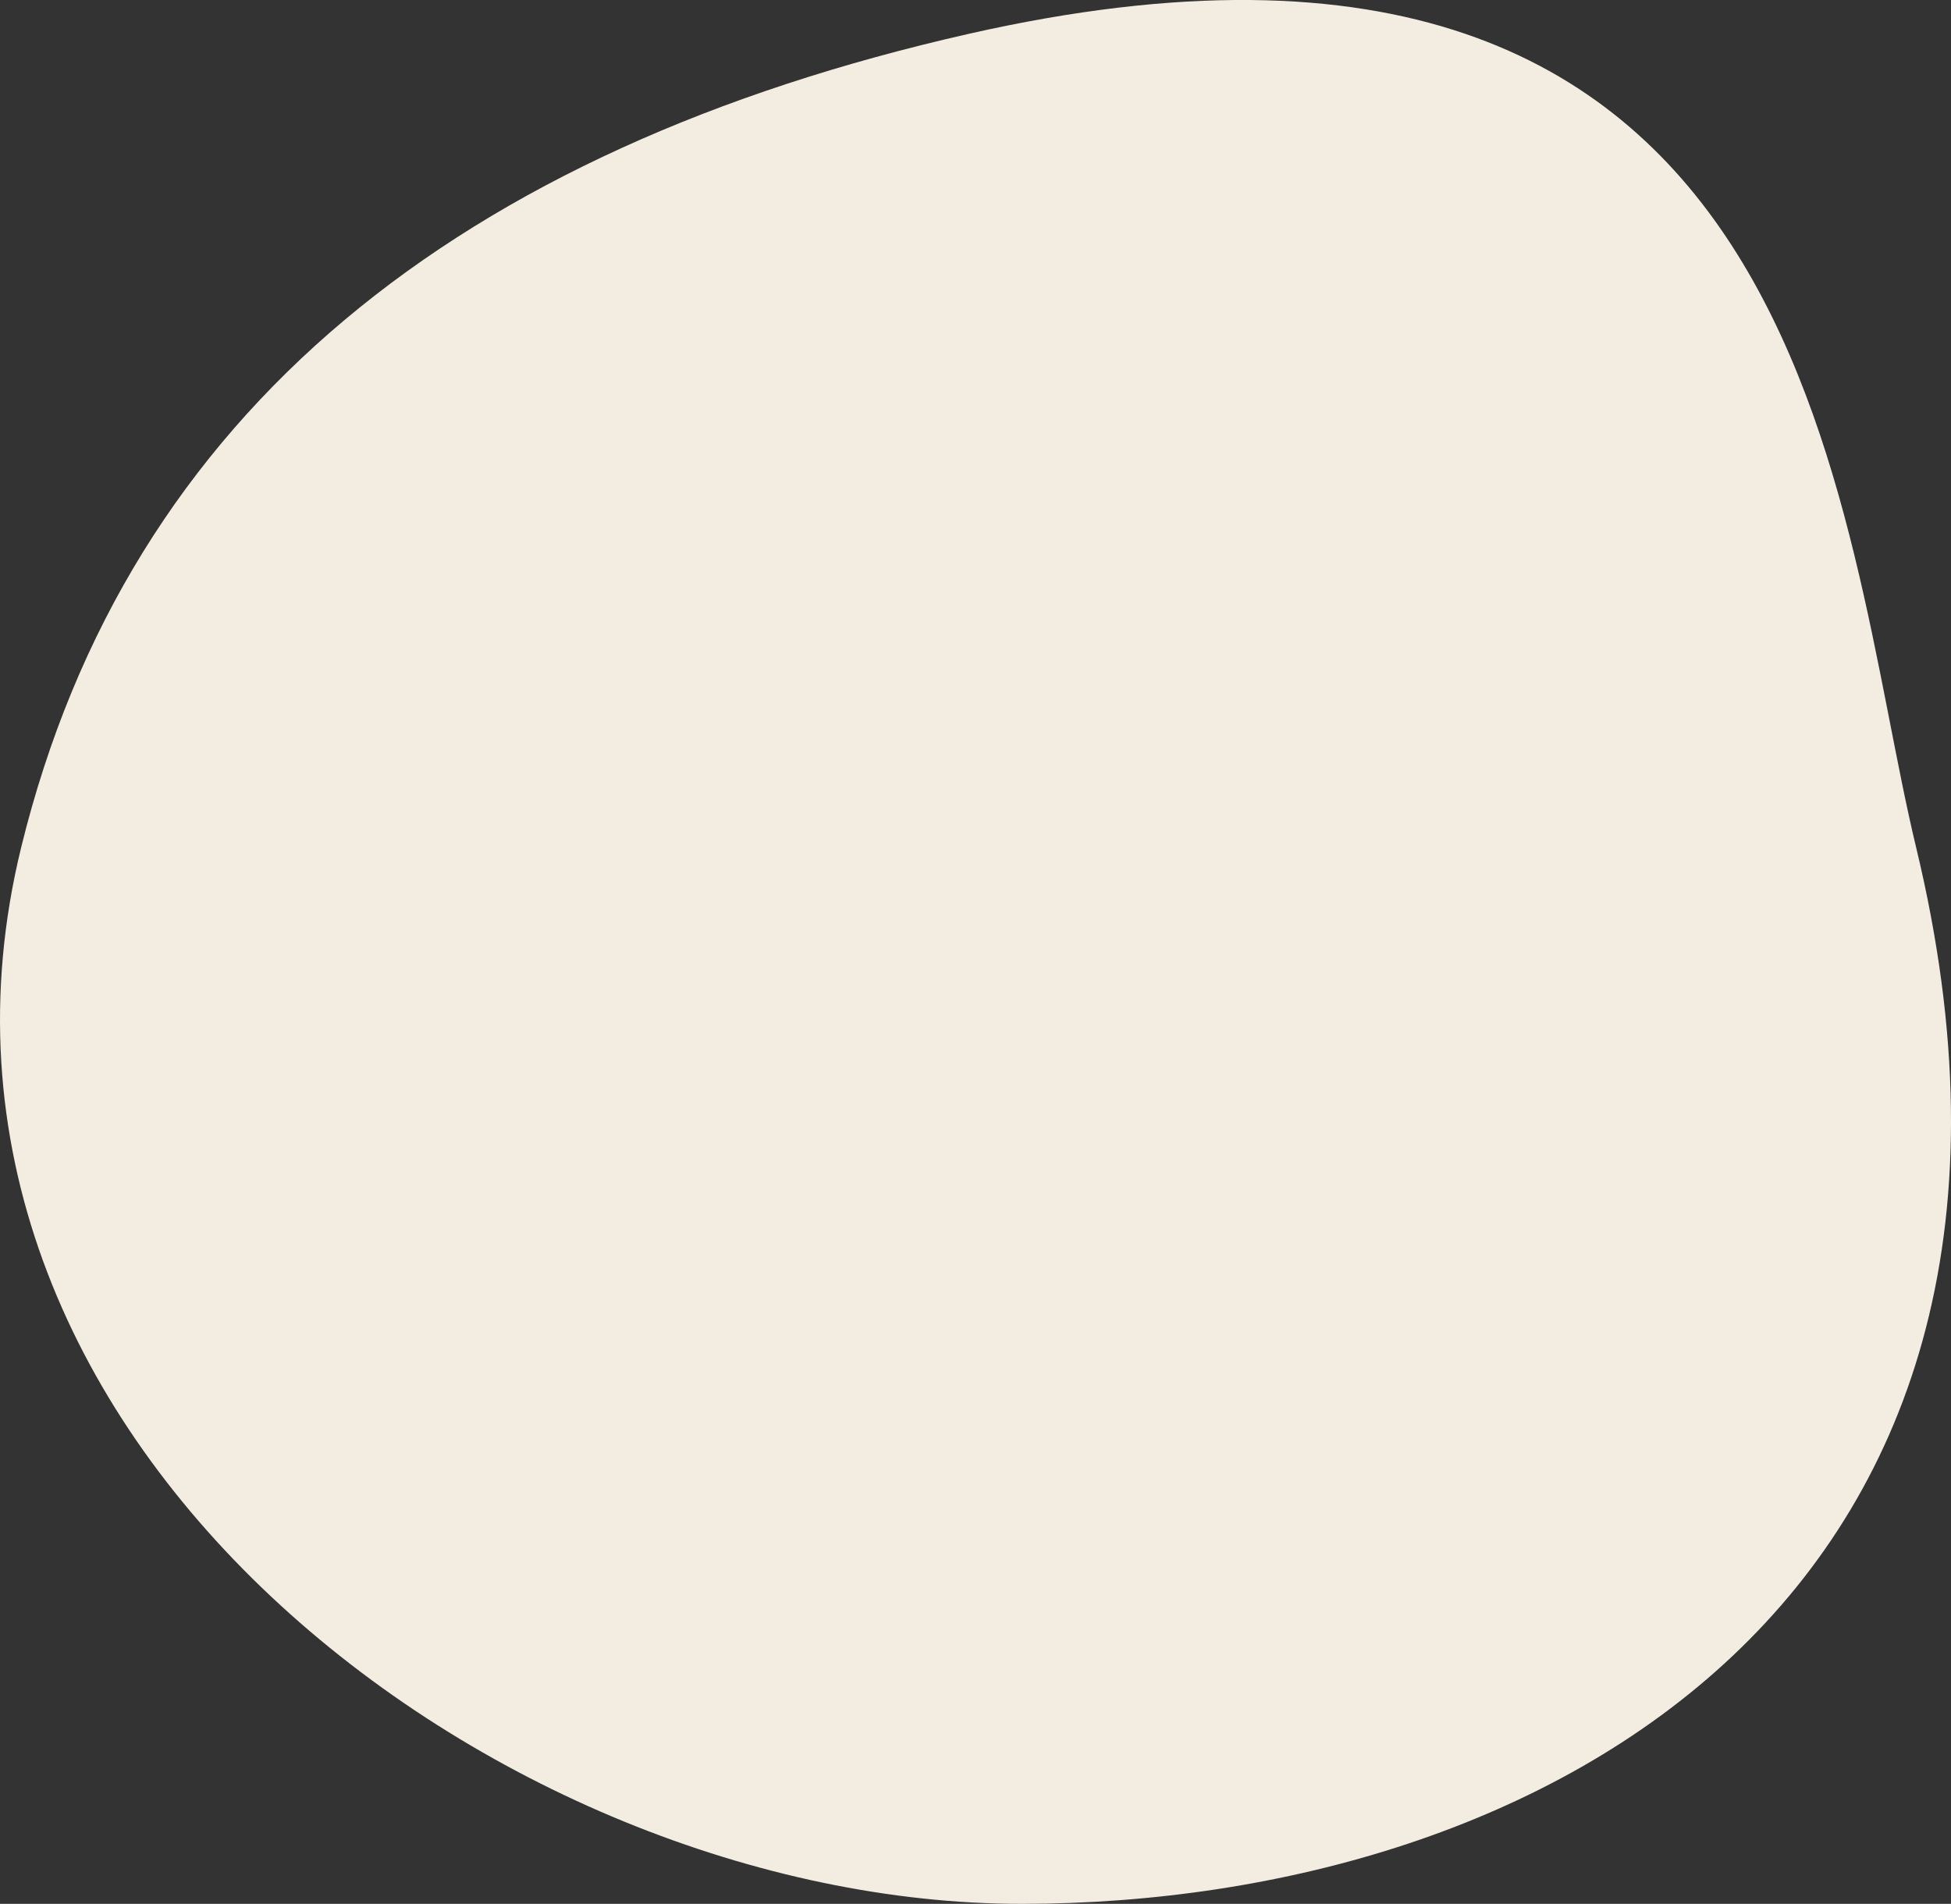
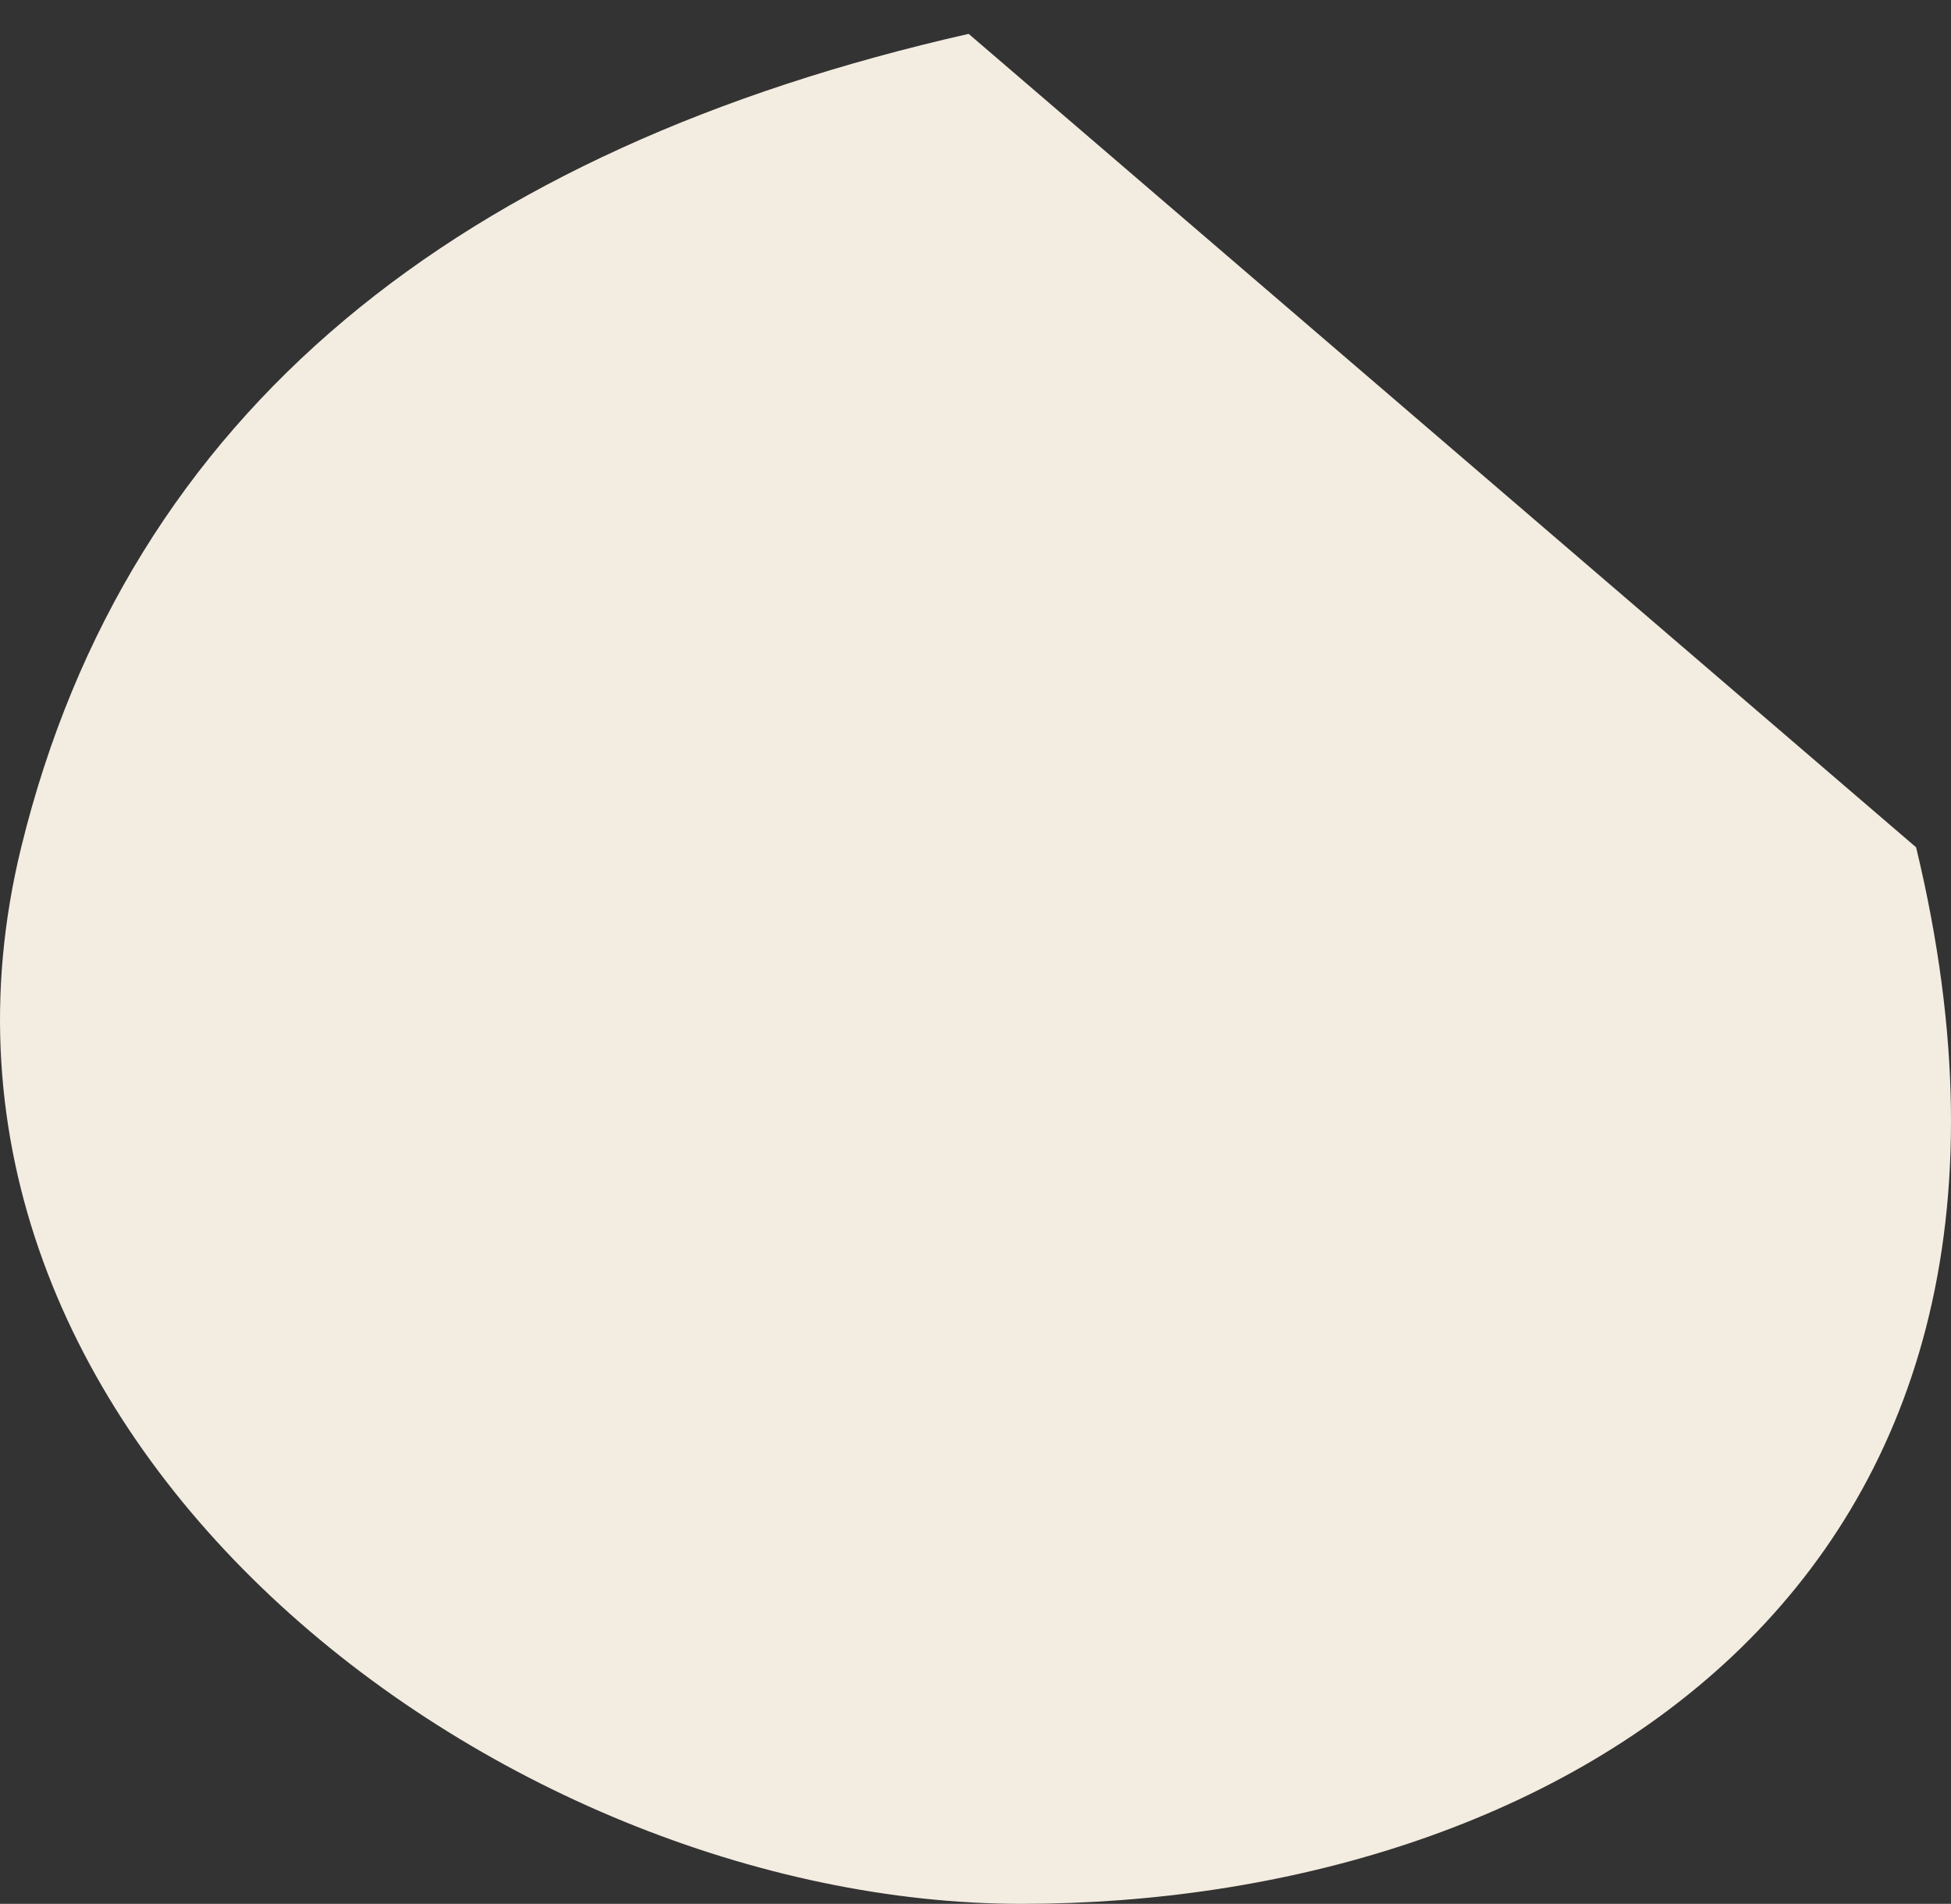
<svg xmlns="http://www.w3.org/2000/svg" id="Calque_2" viewBox="0 0 395.82 386.29">
  <rect x="0" y="0" width="395.82" height="386.29" fill="#333333" stroke="none" />
  <defs>
    <style>.cls-1{fill:#f3ece0;stroke-width:0px;}</style>
  </defs>
  <g id="Calque_1-2">
-     <path class="cls-1" d="M388.74,171.92c36.59,151.65-75.33,214.37-181.49,214.37S-24.98,291.44,4.3,171.92C26.02,83.25,93.53,30.22,196.52,6.87c172.54-39.11,176.16,98.48,192.22,165.05Z" />
+     <path class="cls-1" d="M388.74,171.92c36.59,151.65-75.33,214.37-181.49,214.37S-24.98,291.44,4.3,171.92C26.02,83.25,93.53,30.22,196.52,6.87Z" />
  </g>
</svg>